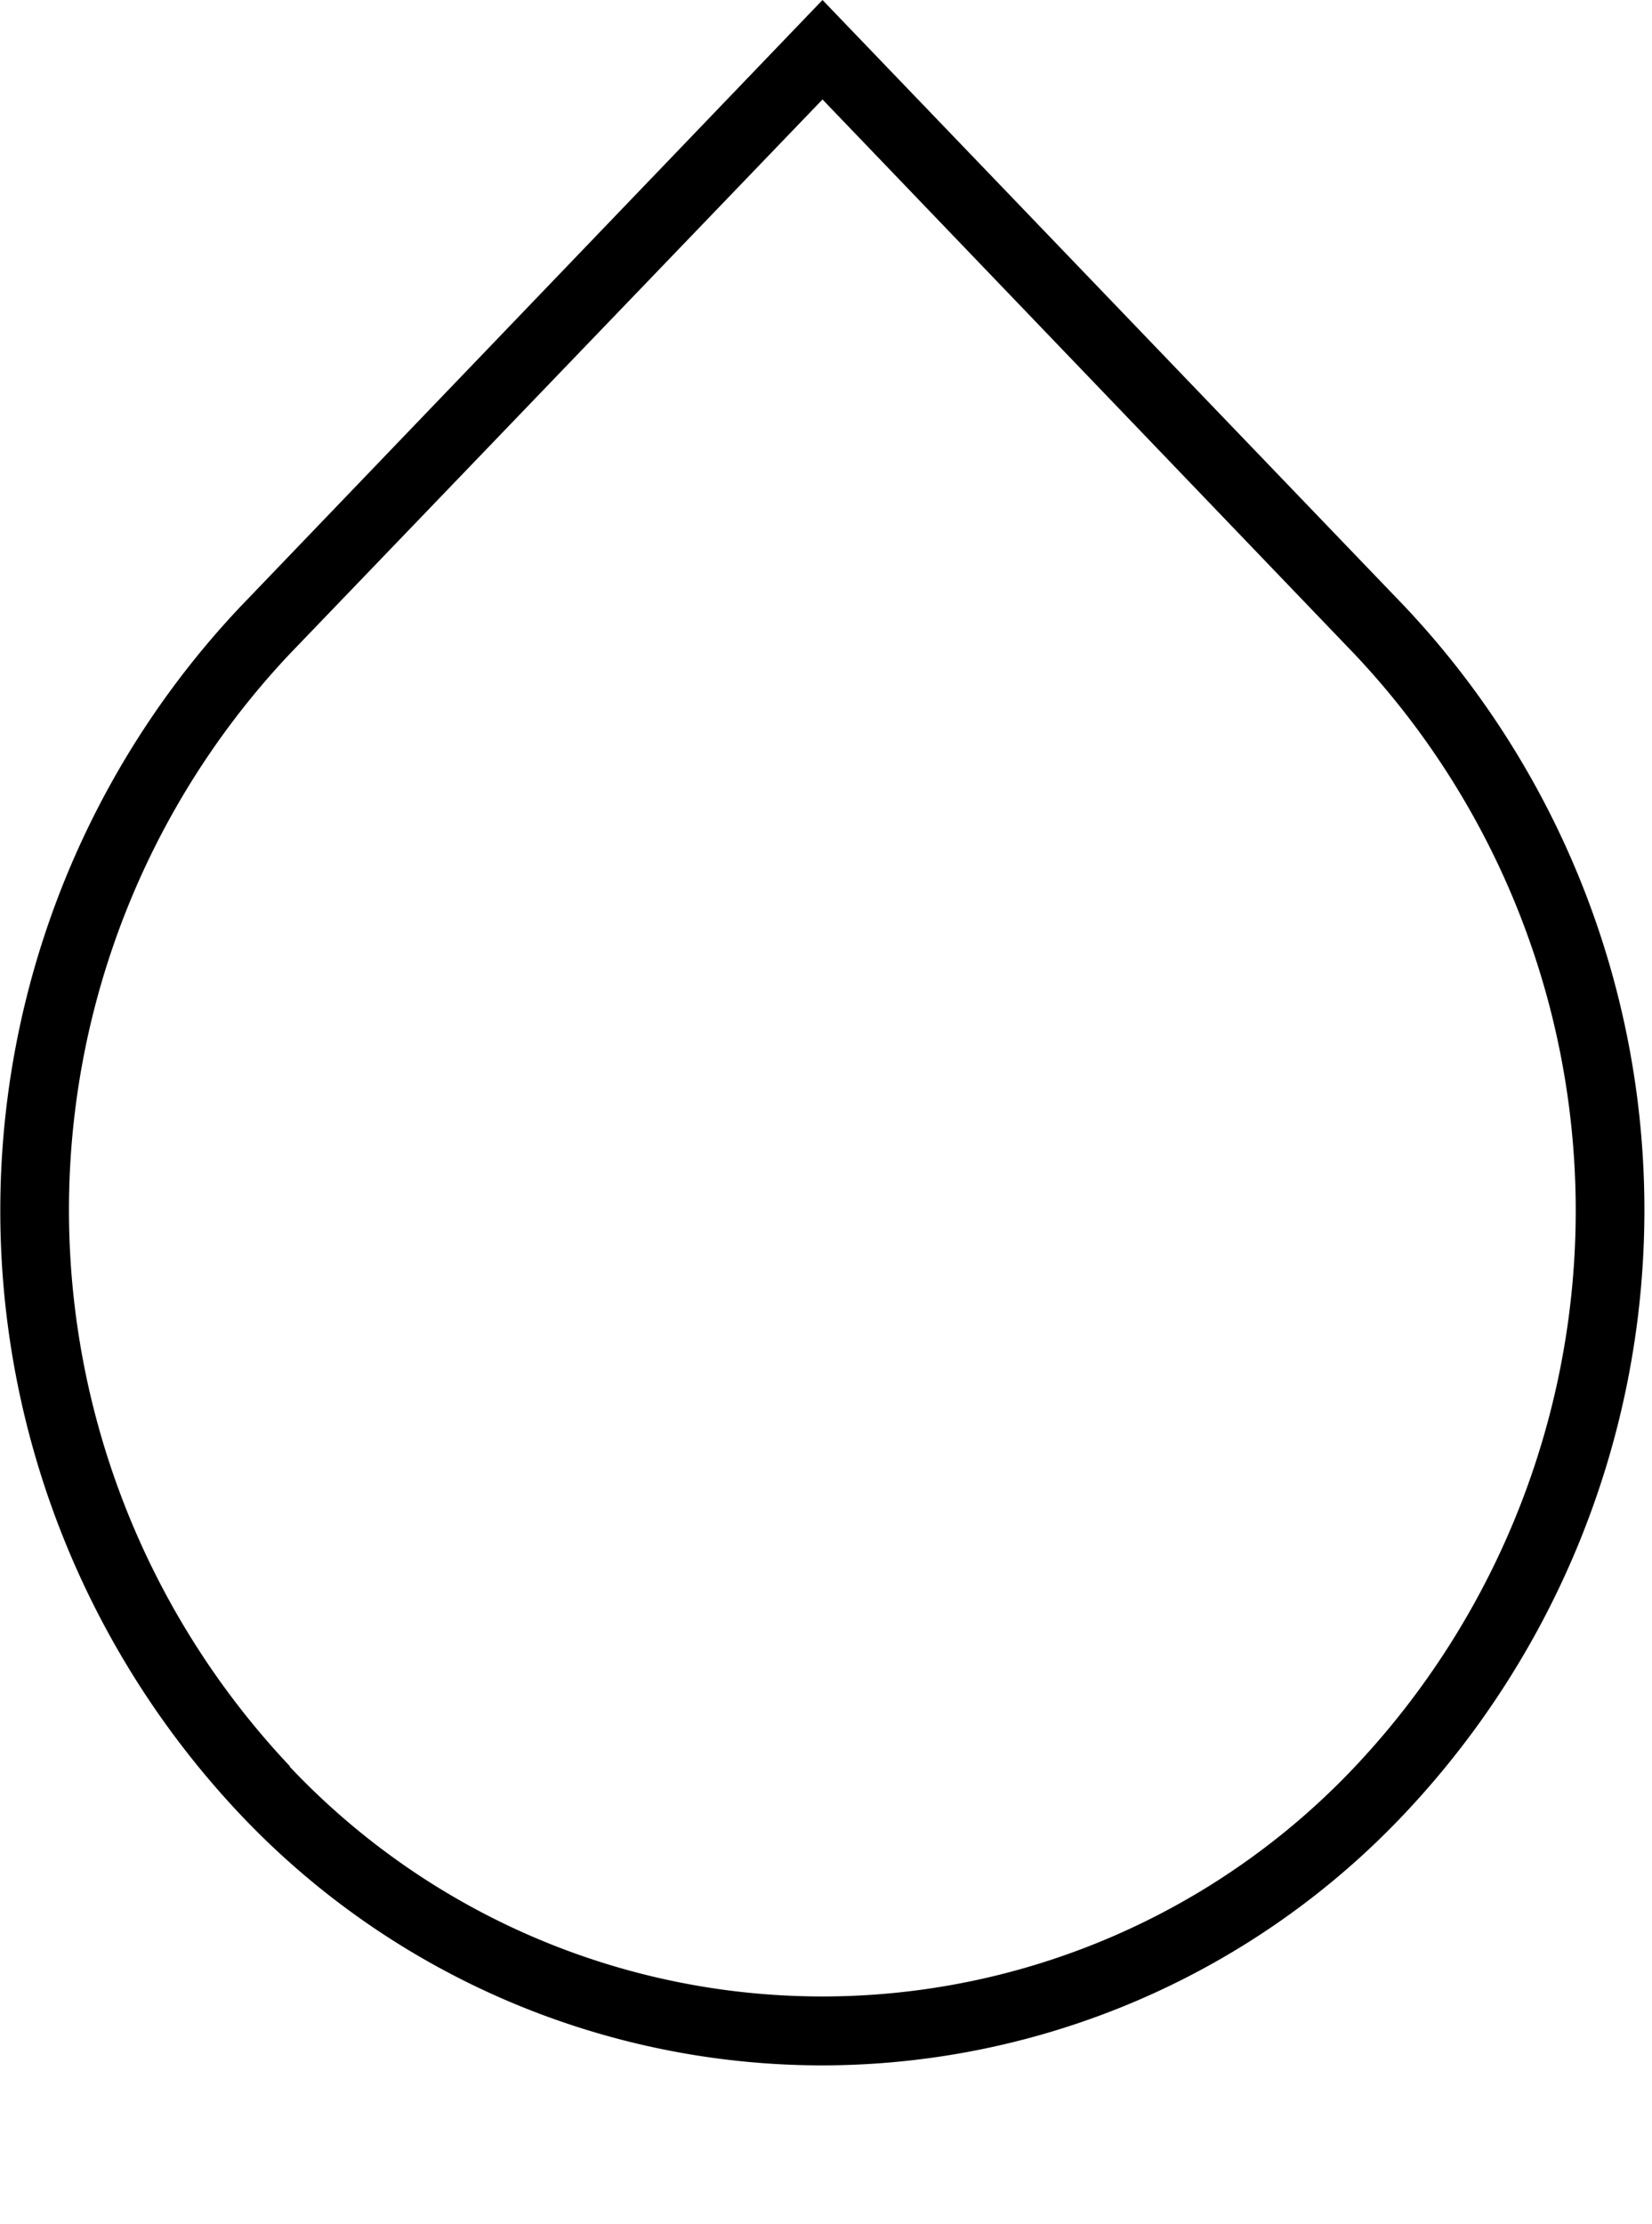
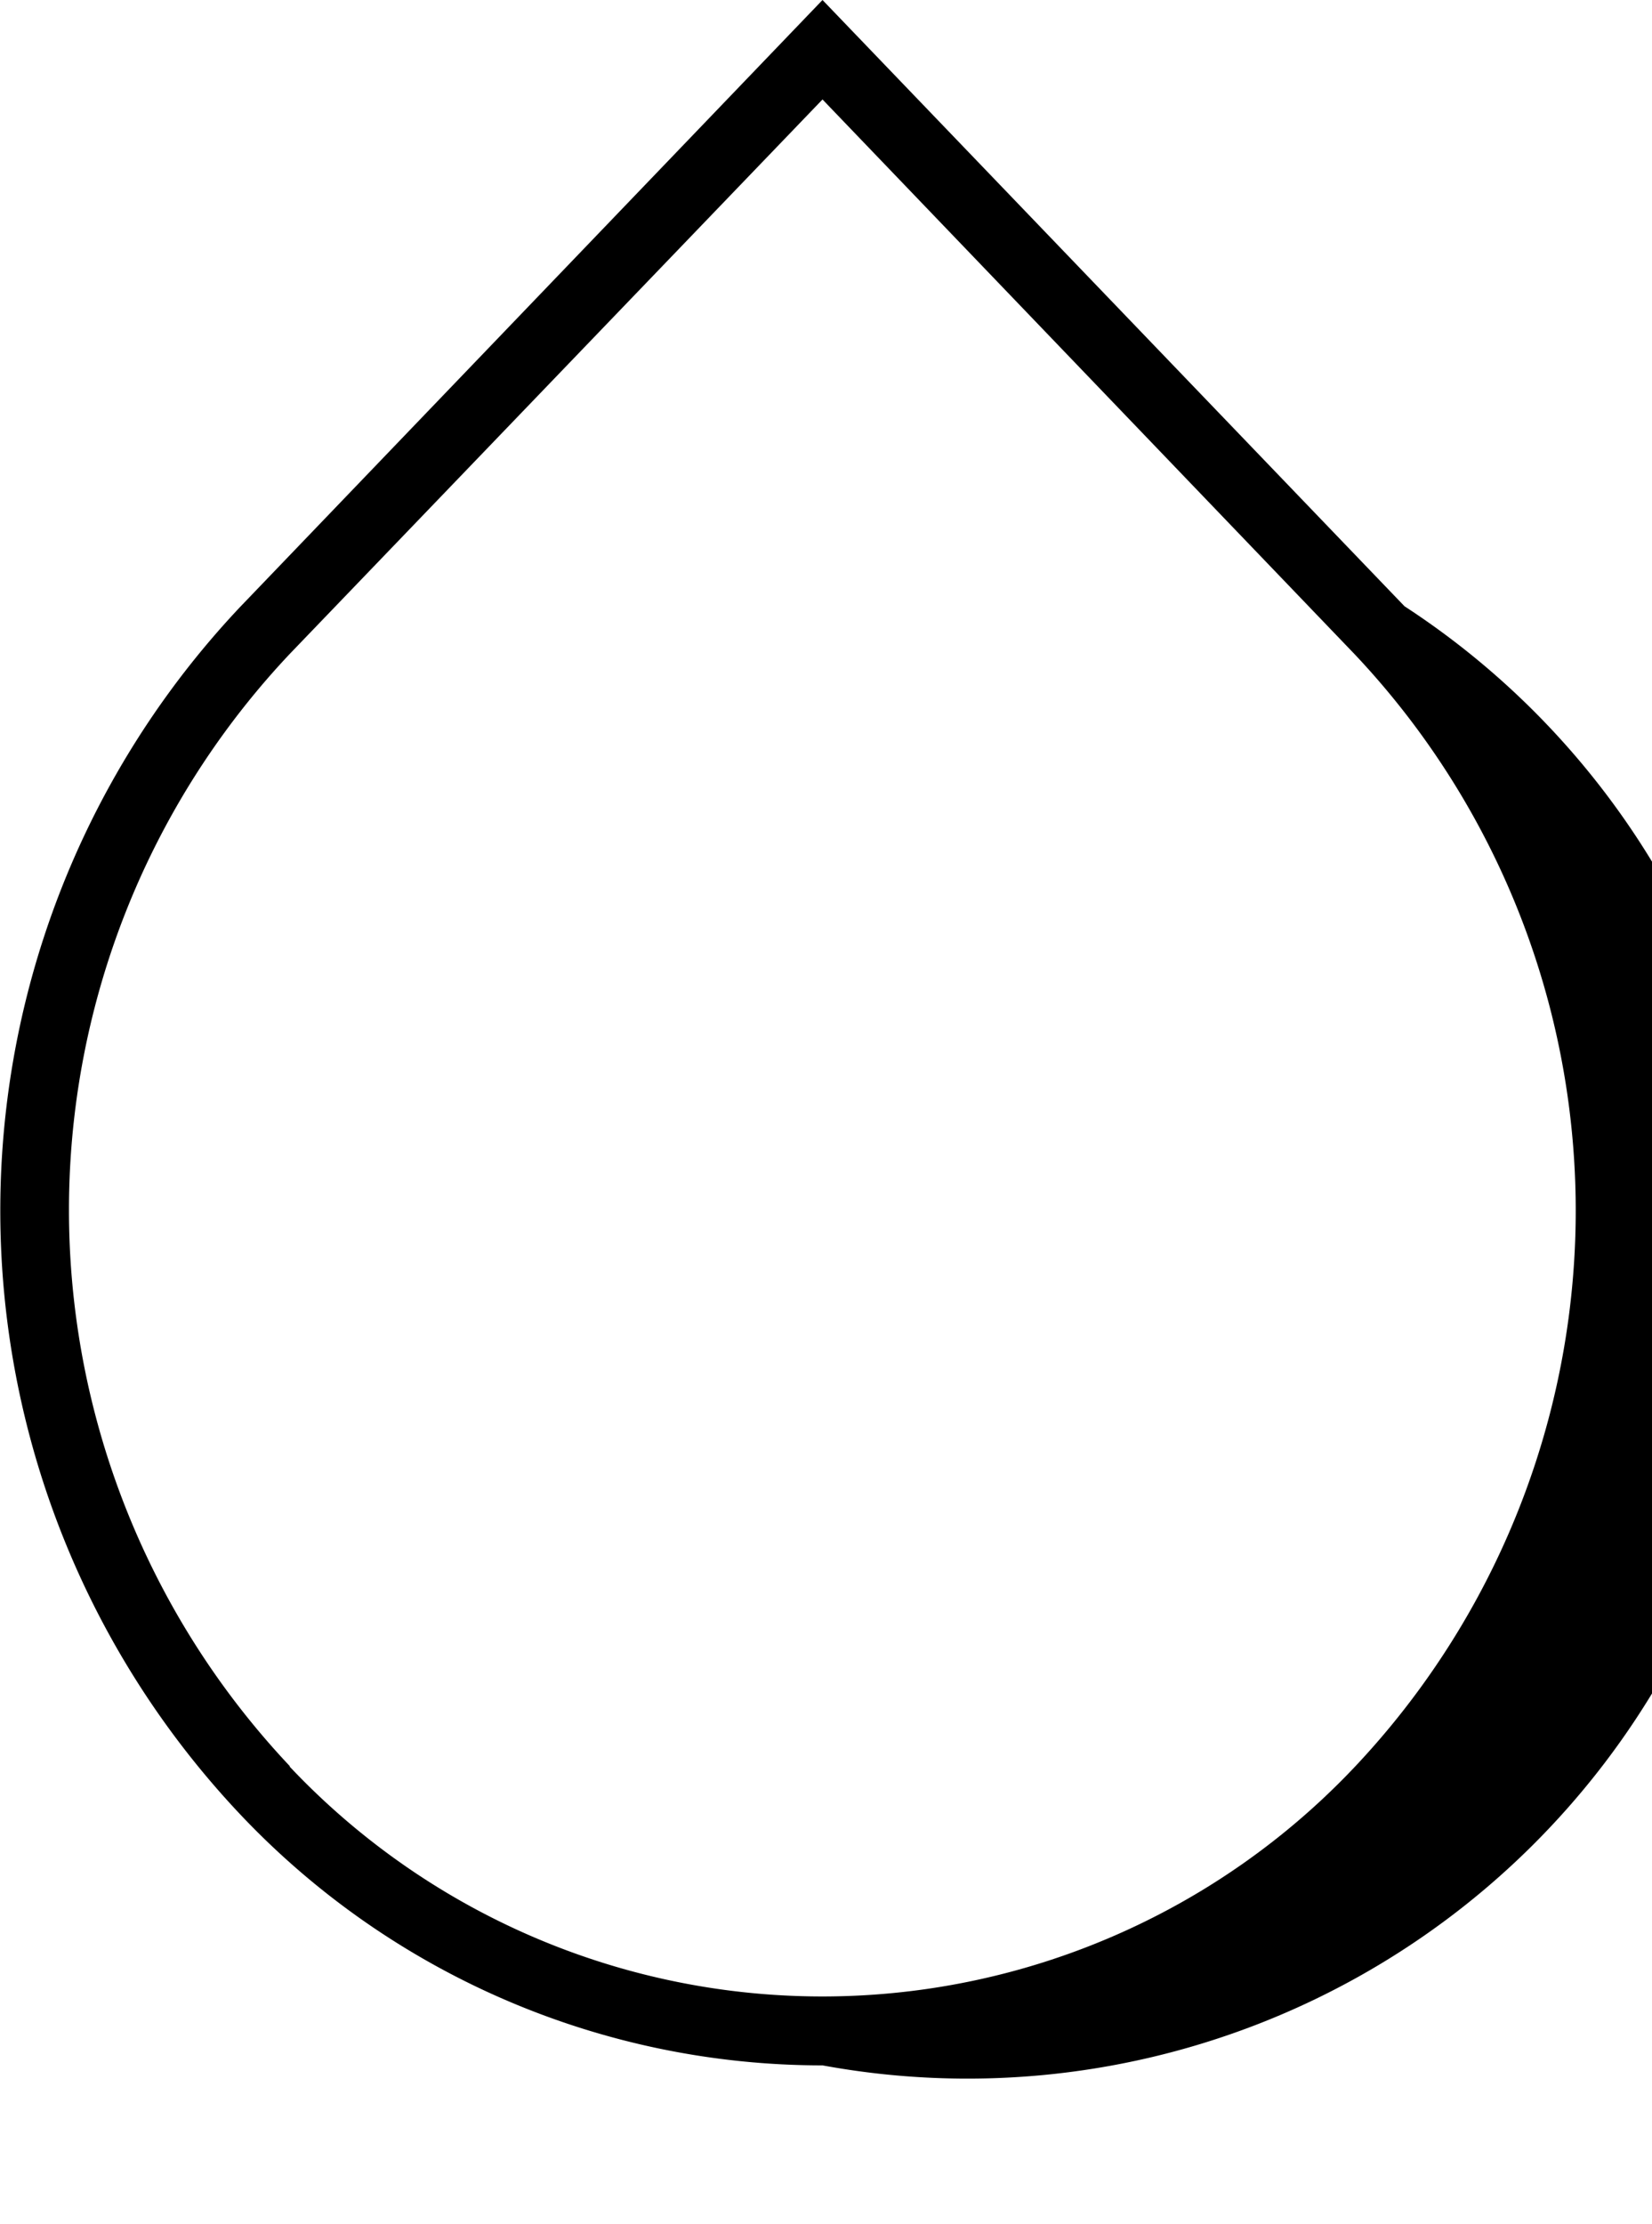
<svg xmlns="http://www.w3.org/2000/svg" width="52" height="70" viewBox="0 0 52 70">
-   <path d="M25.89,65A25.21,25.21,0,0,1,7.56,57.1h0a27.68,27.68,0,0,1,0-38L25.89,0,44.21,19.08a27.68,27.68,0,0,1,0,38A25.21,25.21,0,0,1,25.89,65ZM9.12,55.6a23.05,23.05,0,0,0,33.53,0,25.51,25.51,0,0,0,0-35L25.89,3.13,9.12,20.58a25.51,25.51,0,0,0,0,35Z" />
+   <path d="M25.89,65A25.21,25.21,0,0,1,7.56,57.1h0a27.68,27.68,0,0,1,0-38L25.89,0,44.21,19.08A25.21,25.21,0,0,1,25.89,65ZM9.12,55.6a23.05,23.05,0,0,0,33.53,0,25.51,25.51,0,0,0,0-35L25.89,3.13,9.12,20.58a25.51,25.51,0,0,0,0,35Z" />
</svg>